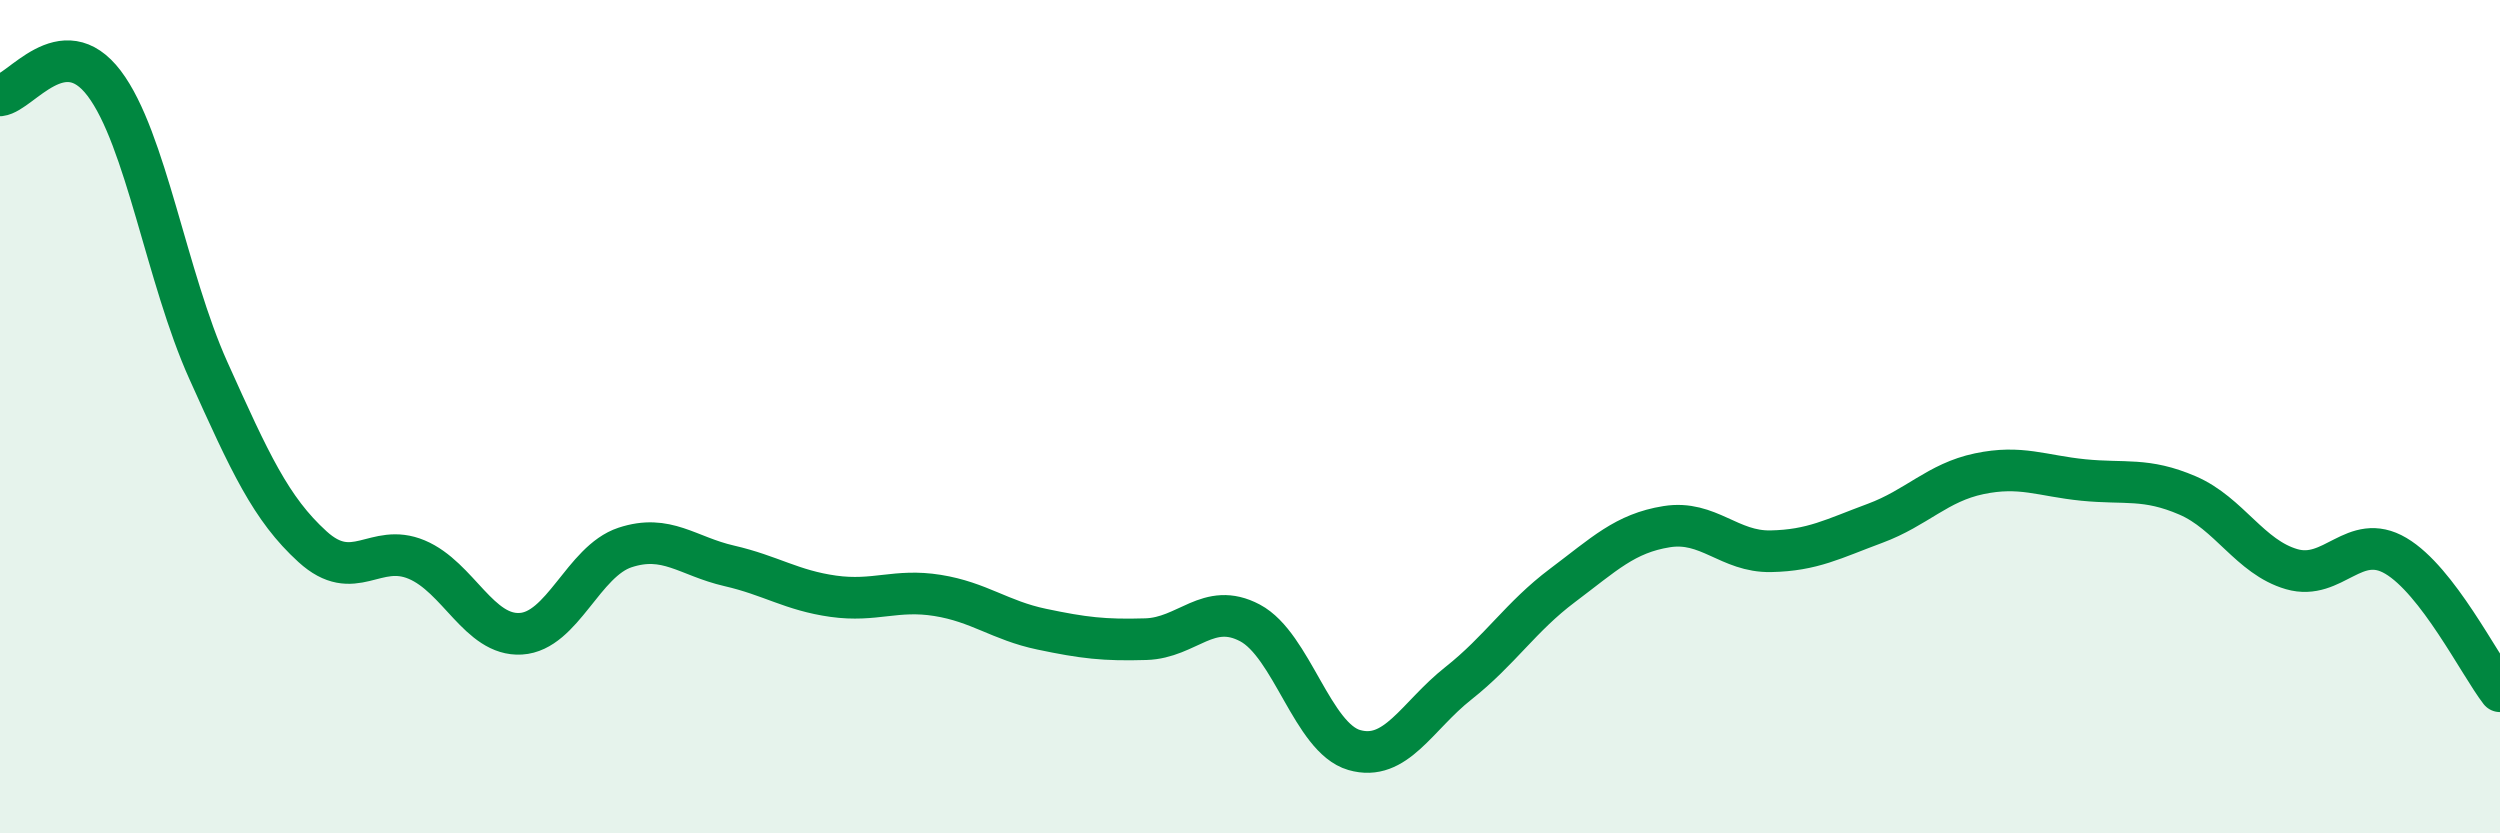
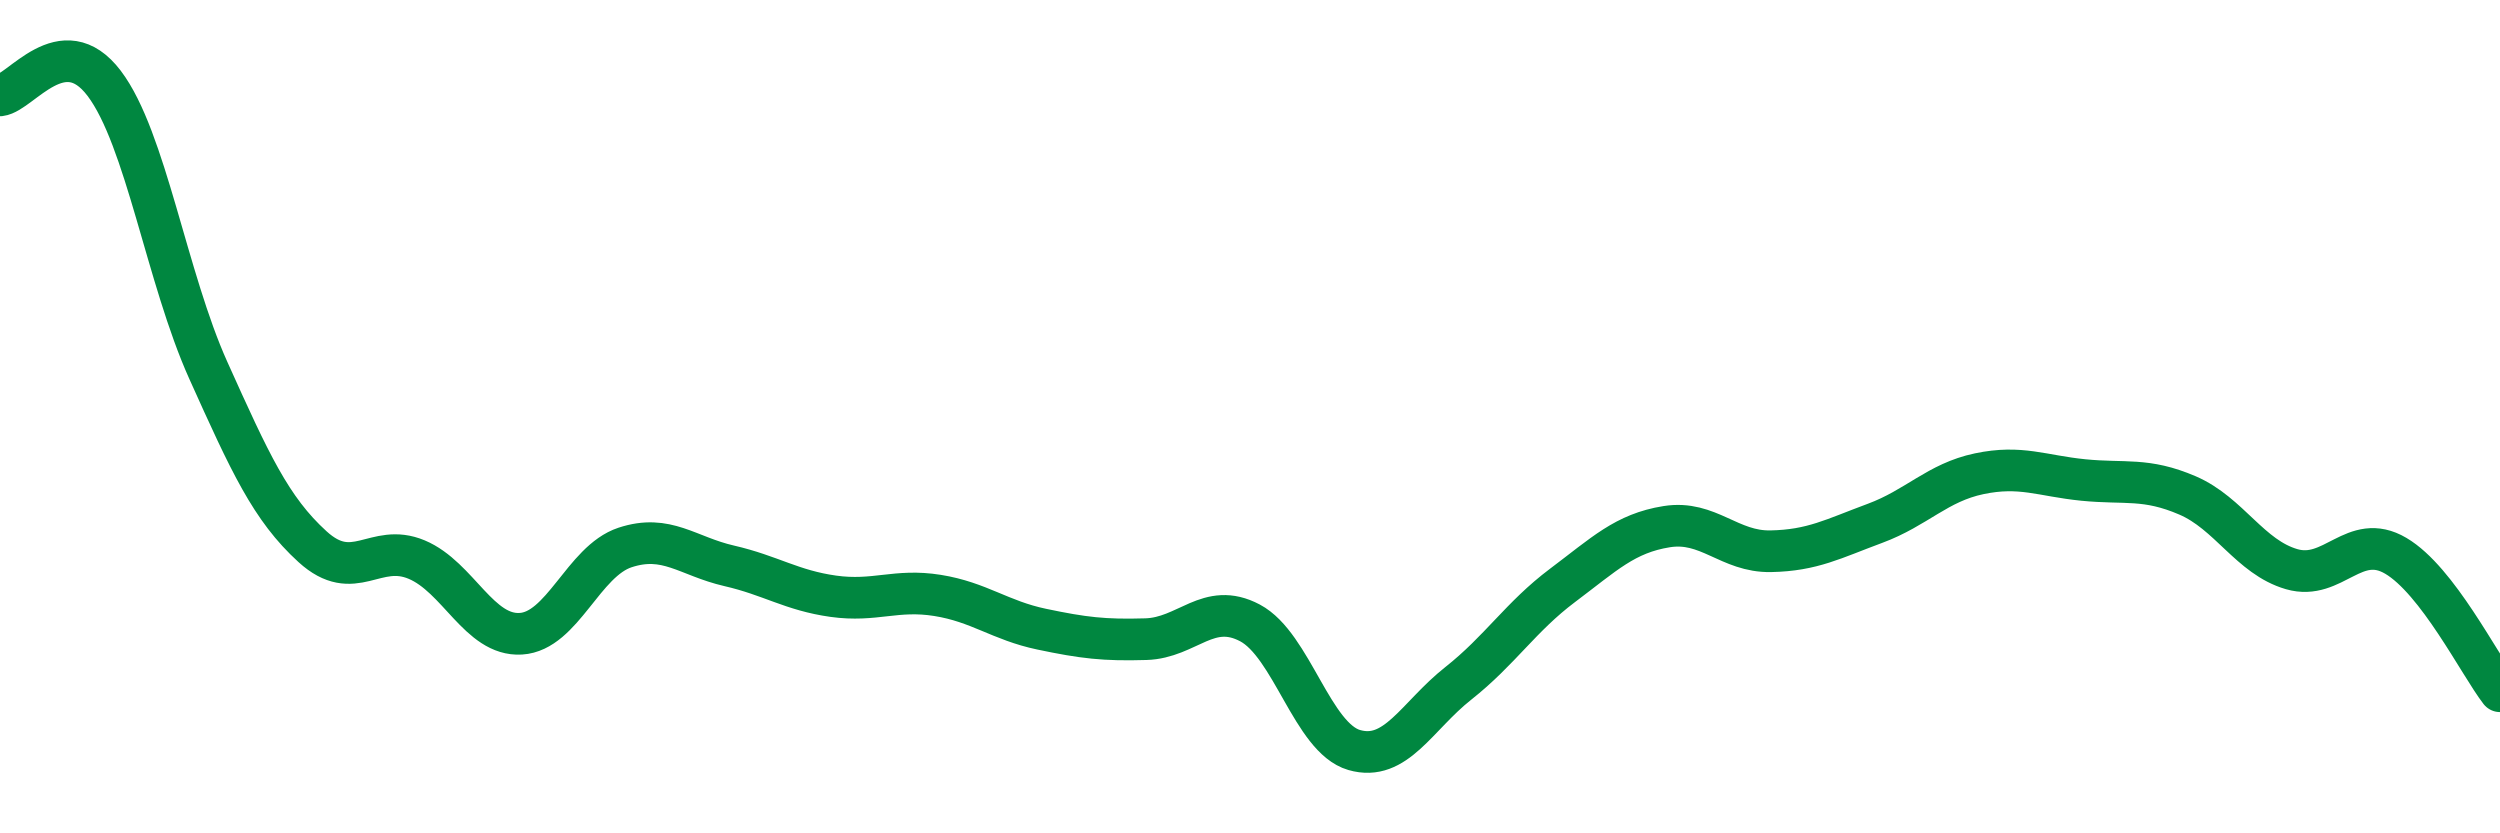
<svg xmlns="http://www.w3.org/2000/svg" width="60" height="20" viewBox="0 0 60 20">
-   <path d="M 0,2.29 C 0.5,2.23 1.5,0.68 2.5,2 C 3.5,3.32 4,6.67 5,8.89 C 6,11.11 6.5,12.21 7.5,13.12 C 8.5,14.03 9,13.01 10,13.43 C 11,13.85 11.5,15.27 12.5,15.21 C 13.5,15.15 14,13.47 15,13.14 C 16,12.81 16.5,13.35 17.5,13.58 C 18.5,13.81 19,14.17 20,14.31 C 21,14.45 21.5,14.13 22.5,14.29 C 23.5,14.45 24,14.89 25,15.1 C 26,15.31 26.5,15.37 27.5,15.34 C 28.5,15.31 29,14.42 30,14.95 C 31,15.48 31.5,17.71 32.5,18 C 33.5,18.29 34,17.19 35,16.4 C 36,15.61 36.5,14.8 37.5,14.05 C 38.5,13.3 39,12.8 40,12.64 C 41,12.48 41.5,13.25 42.5,13.23 C 43.5,13.21 44,12.93 45,12.56 C 46,12.19 46.5,11.58 47.5,11.37 C 48.5,11.16 49,11.42 50,11.52 C 51,11.62 51.5,11.46 52.5,11.89 C 53.5,12.32 54,13.37 55,13.66 C 56,13.95 56.5,12.75 57.5,13.34 C 58.5,13.93 59.5,15.94 60,16.59L60 20L0 20Z" fill="#008740" opacity="0.1" stroke-linecap="round" stroke-linejoin="round" />
  <path d="M 0,2.29 C 0.5,2.23 1.5,0.68 2.5,2 C 3.5,3.32 4,6.67 5,8.89 C 6,11.11 6.5,12.21 7.5,13.12 C 8.5,14.03 9,13.01 10,13.43 C 11,13.85 11.5,15.27 12.5,15.21 C 13.5,15.15 14,13.47 15,13.14 C 16,12.81 16.5,13.35 17.5,13.58 C 18.5,13.81 19,14.17 20,14.31 C 21,14.45 21.5,14.13 22.5,14.29 C 23.5,14.45 24,14.89 25,15.1 C 26,15.31 26.5,15.37 27.5,15.34 C 28.5,15.31 29,14.42 30,14.95 C 31,15.48 31.5,17.71 32.5,18 C 33.5,18.29 34,17.19 35,16.4 C 36,15.61 36.5,14.8 37.5,14.05 C 38.5,13.3 39,12.8 40,12.64 C 41,12.48 41.5,13.25 42.5,13.23 C 43.5,13.21 44,12.93 45,12.56 C 46,12.19 46.5,11.58 47.5,11.37 C 48.5,11.16 49,11.42 50,11.52 C 51,11.62 51.5,11.46 52.5,11.89 C 53.5,12.32 54,13.37 55,13.66 C 56,13.95 56.5,12.75 57.5,13.34 C 58.5,13.93 59.5,15.94 60,16.59" stroke="#008740" stroke-width="1" fill="none" stroke-linecap="round" stroke-linejoin="round" />
</svg>